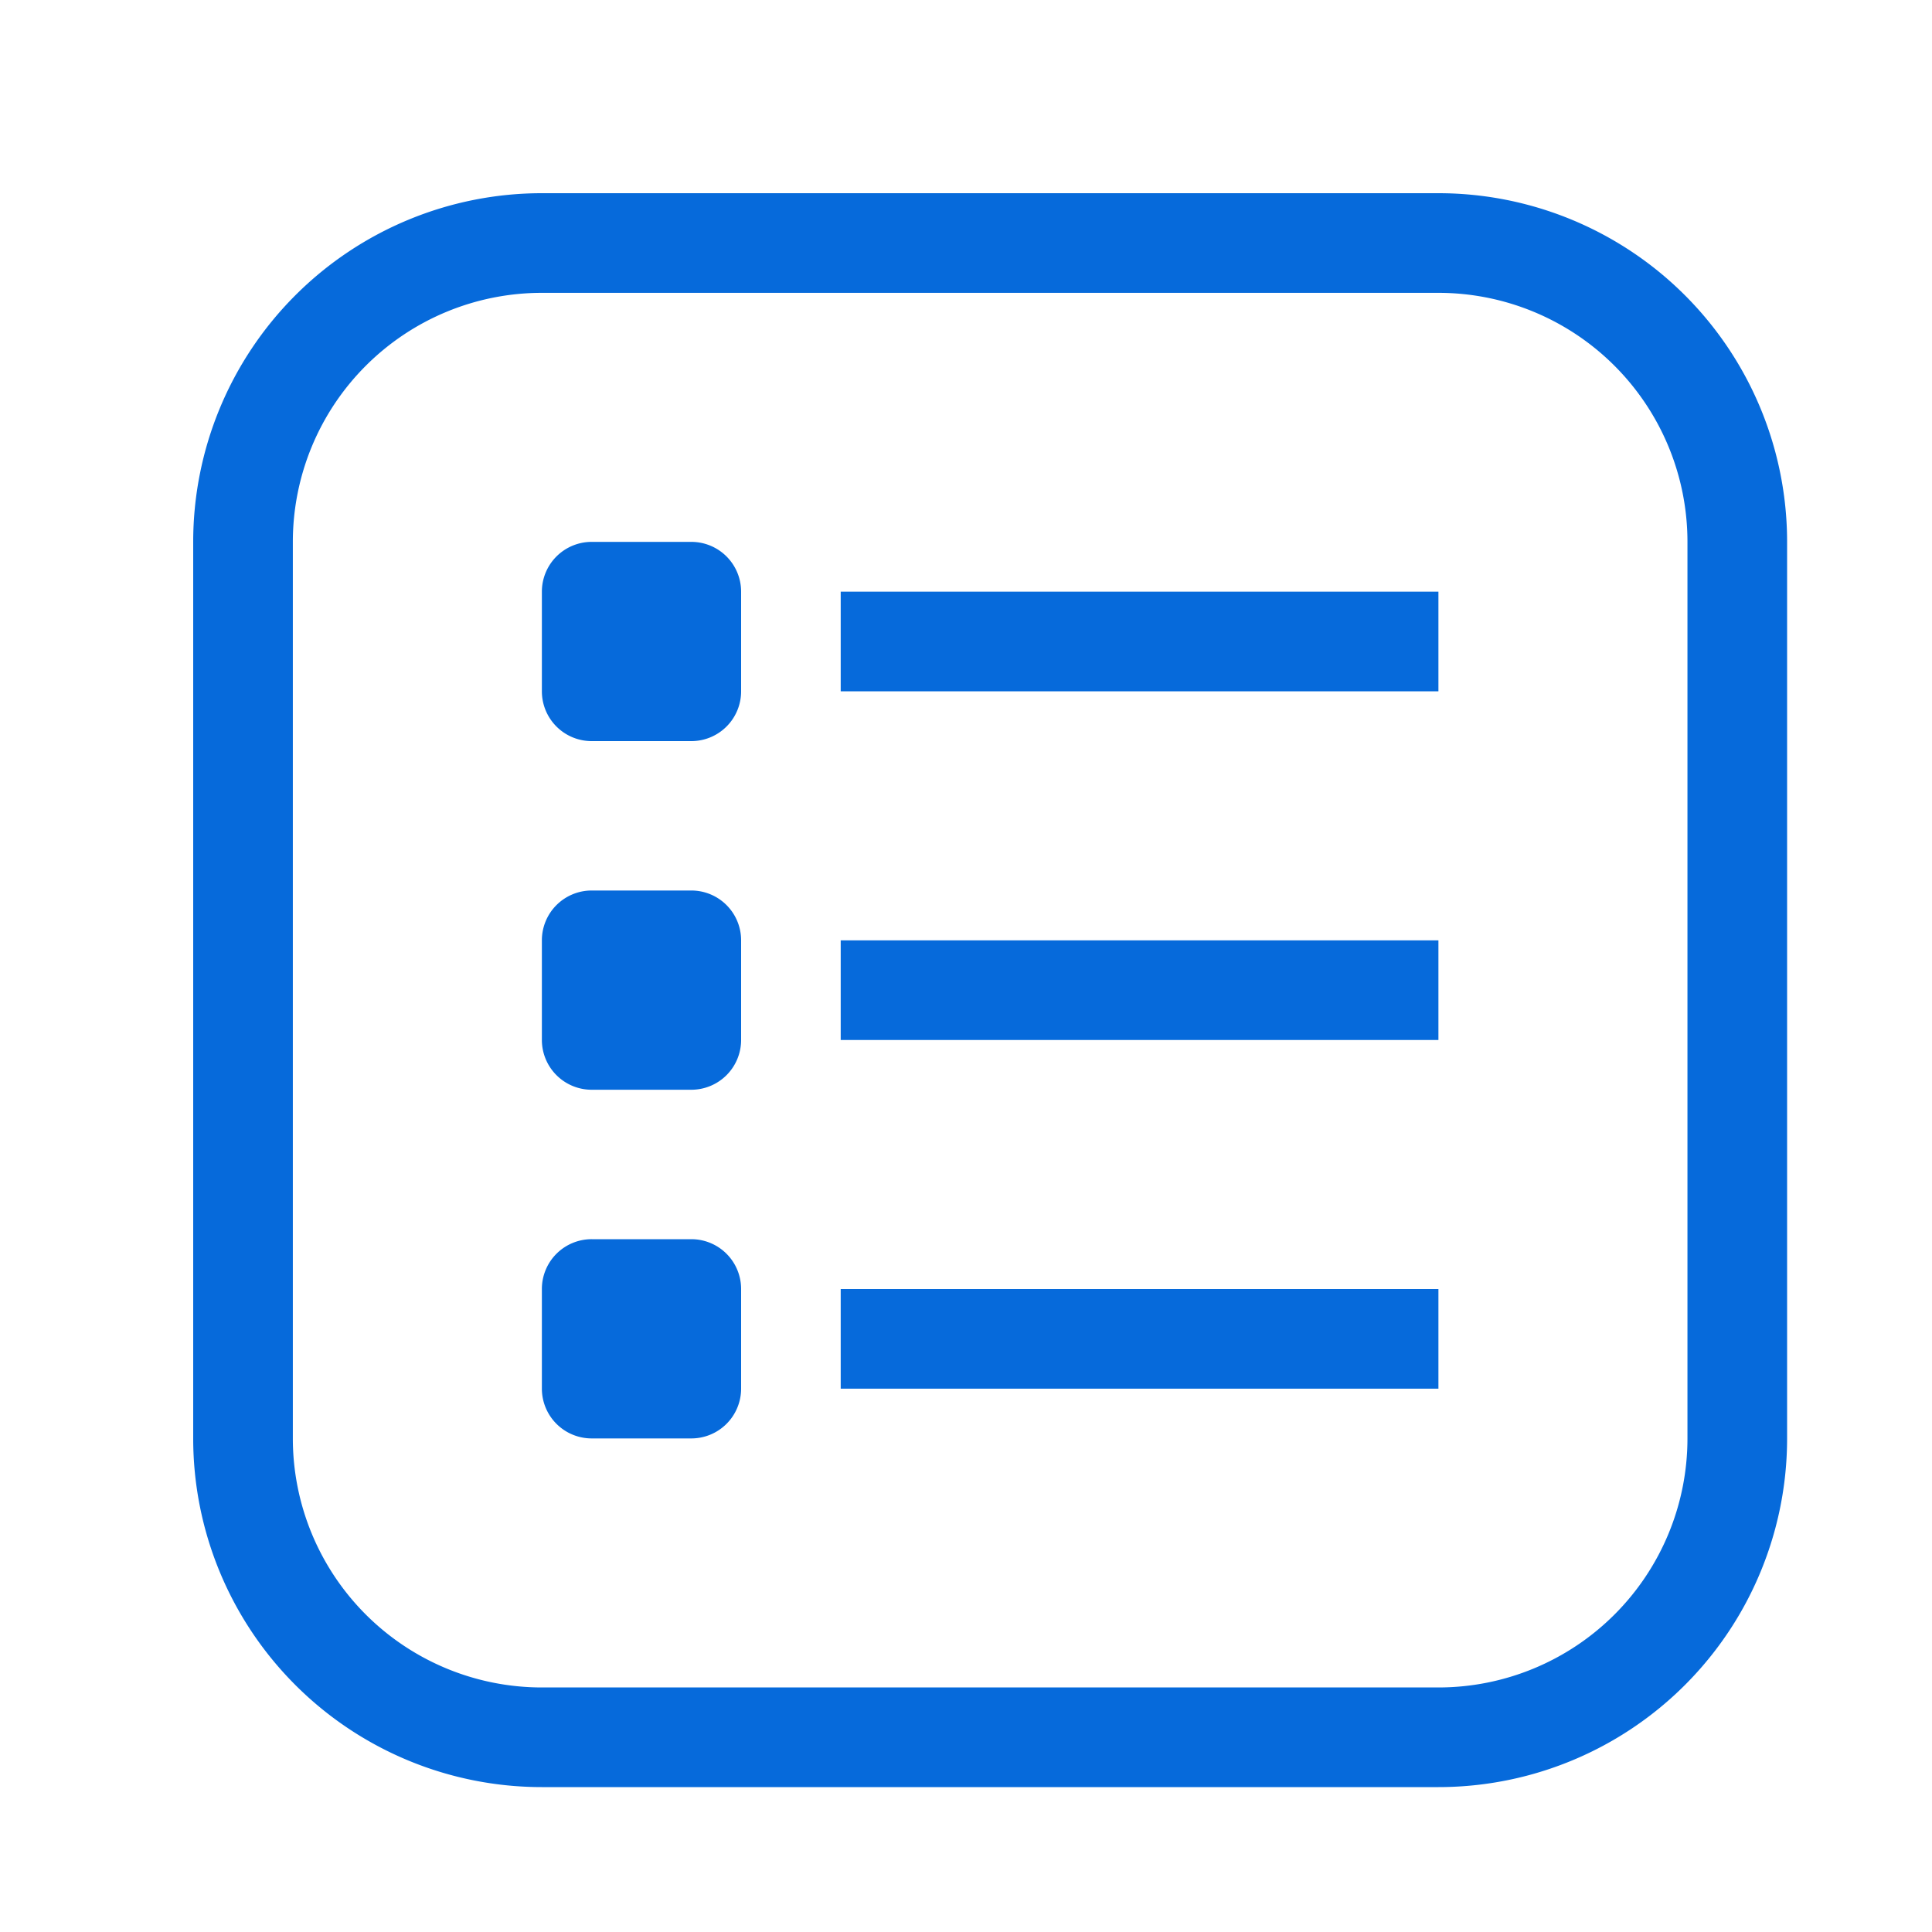
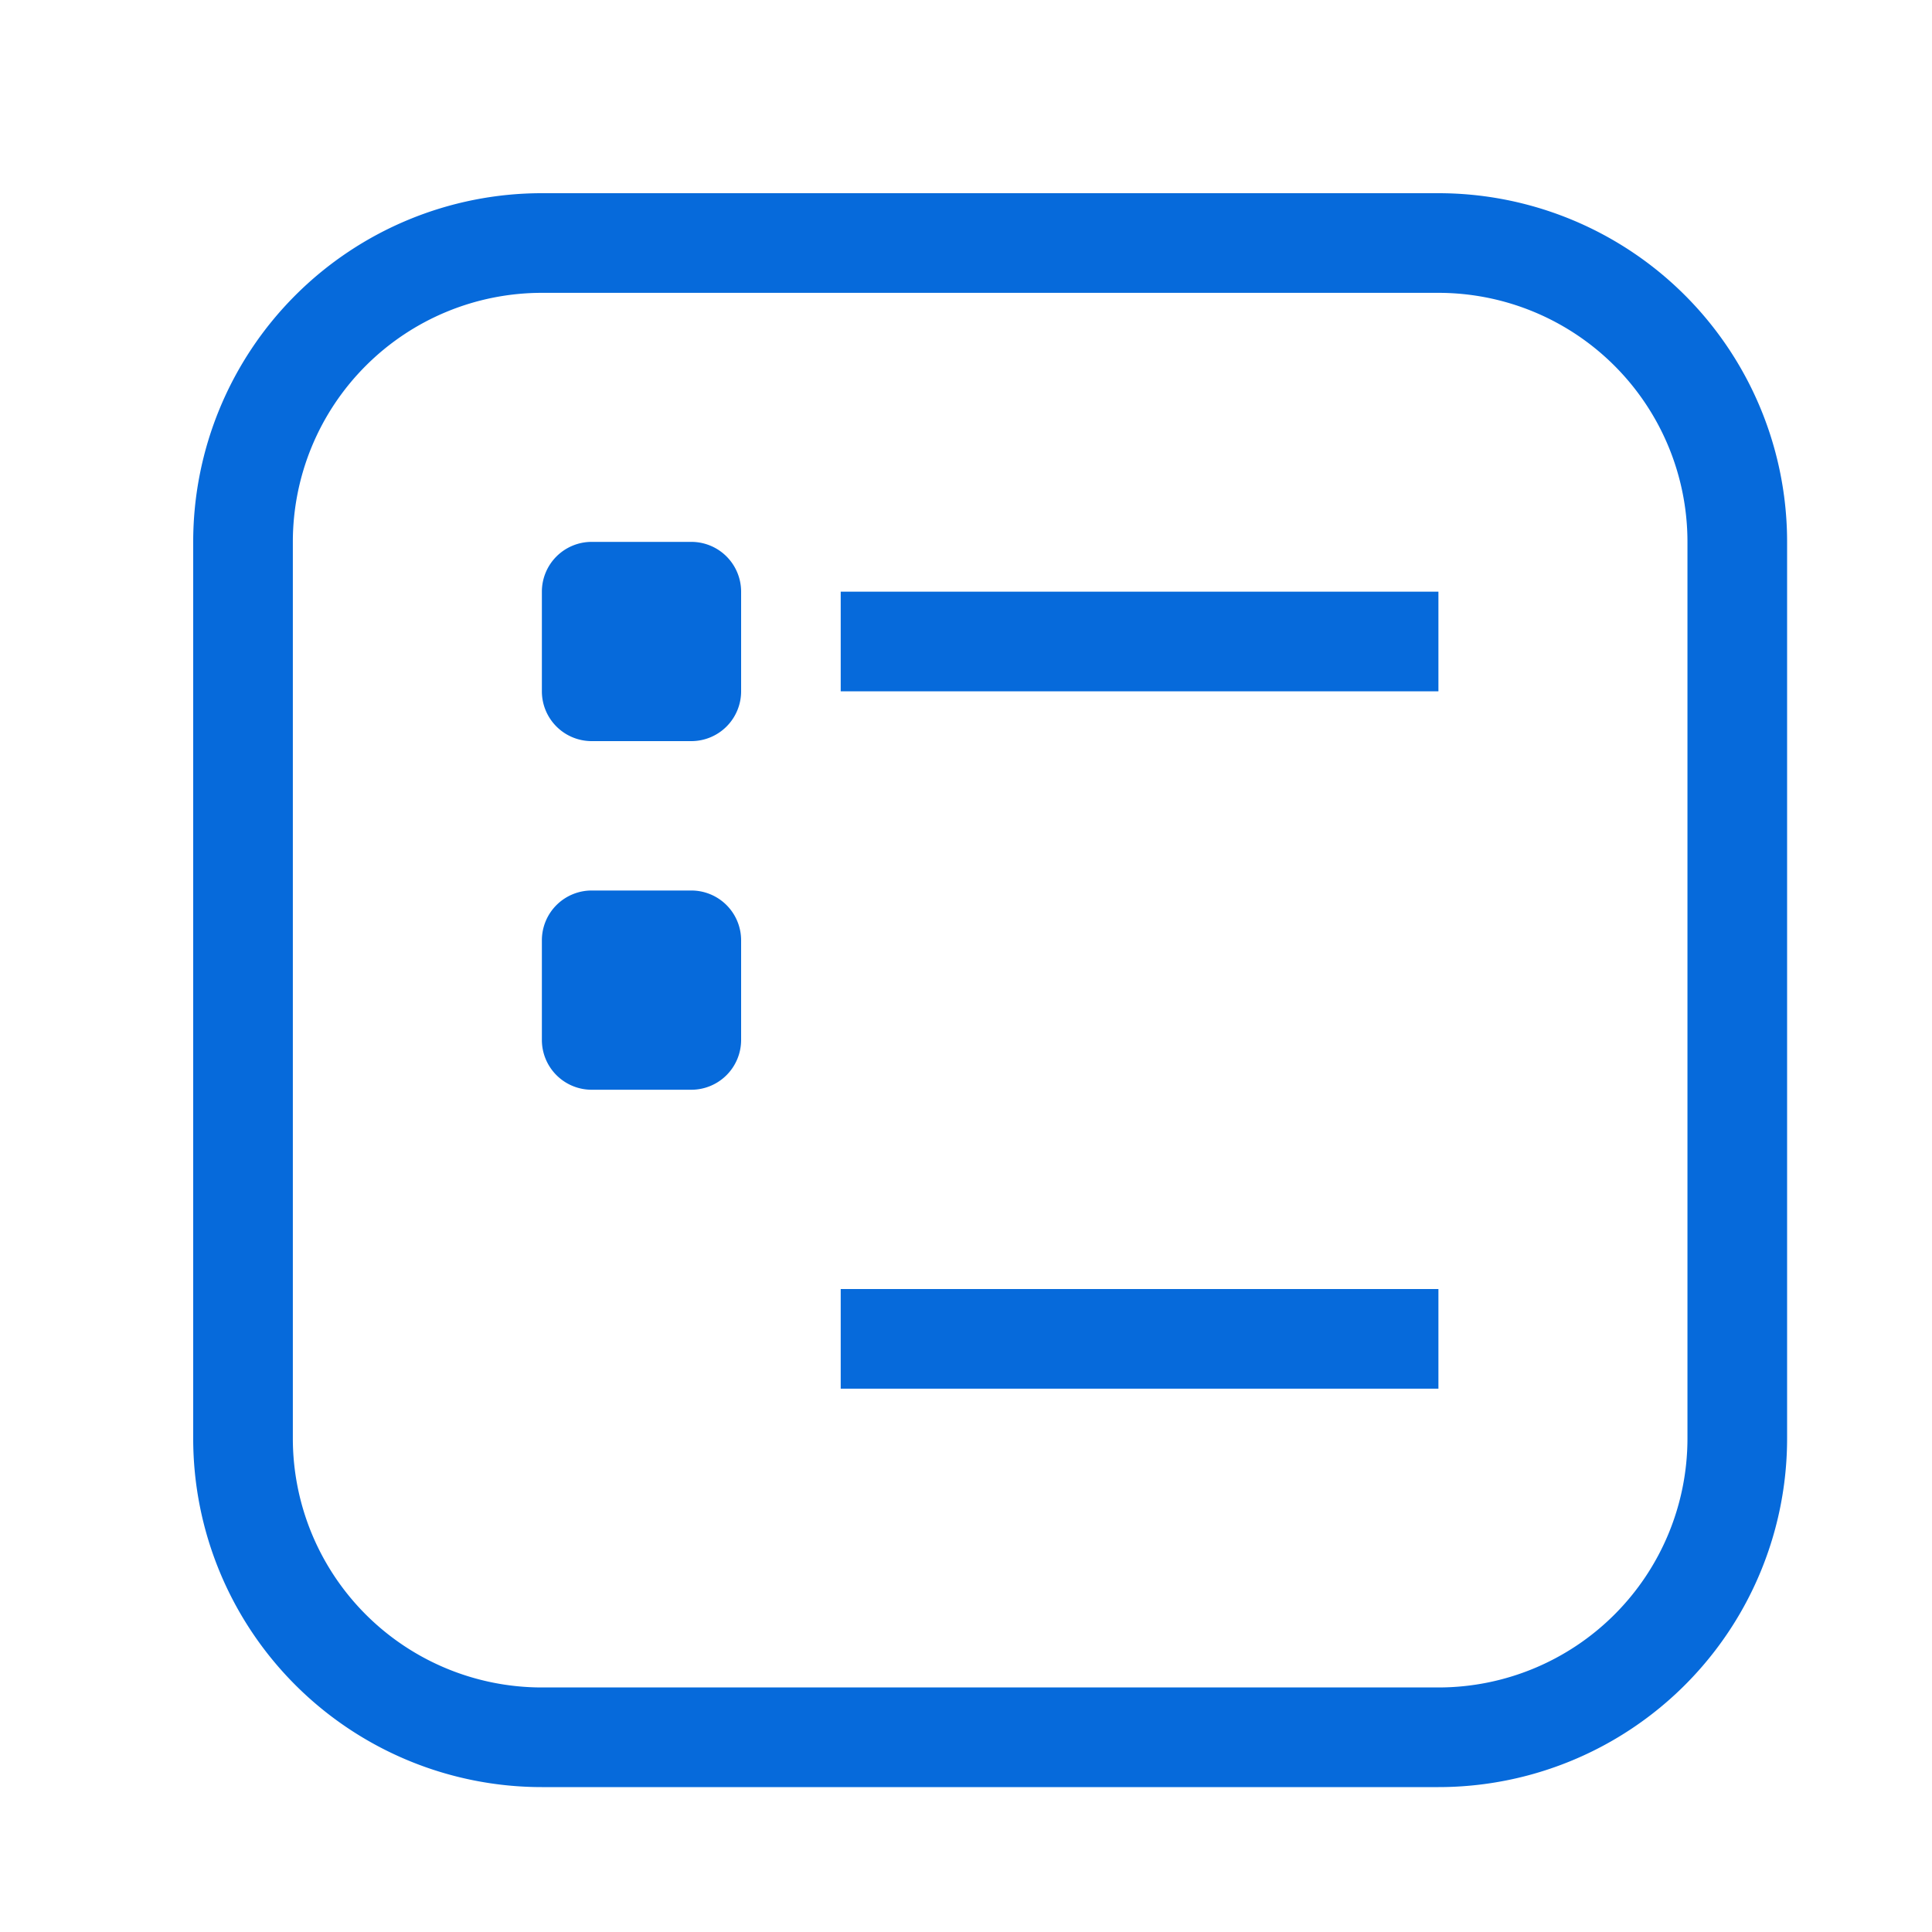
<svg xmlns="http://www.w3.org/2000/svg" width="40" height="40" viewBox="0 0 40 40">
  <g id="skill-icon-7" transform="translate(-1290 -4660)">
-     <rect id="Rectangle_131" data-name="Rectangle 131" width="40" height="40" transform="translate(1290 4660)" fill="#066adb" opacity="0" />
    <g id="_570170" data-name="570170" transform="translate(1294 4664)">
      <g id="Group_366" data-name="Group 366">
        <g id="Group_365" data-name="Group 365">
          <path id="Path_527" data-name="Path 527" d="M25.781,0H7.219A7.219,7.219,0,0,0,0,7.219V25.781A7.219,7.219,0,0,0,7.219,33H25.781A7.219,7.219,0,0,0,33,25.781V7.219A7.219,7.219,0,0,0,25.781,0Zm5.156,25.781a5.156,5.156,0,0,1-5.156,5.156H7.219a5.156,5.156,0,0,1-5.156-5.156V7.219A5.156,5.156,0,0,1,7.219,2.063H25.781a5.156,5.156,0,0,1,5.156,5.156Z" fill="#066adb" />
          <path id="Path_528" data-name="Path 528" d="M115.094,112h-2.062A1.031,1.031,0,0,0,112,113.031v2.063a1.031,1.031,0,0,0,1.031,1.031h2.063a1.031,1.031,0,0,0,1.031-1.031v-2.062A1.031,1.031,0,0,0,115.094,112Z" transform="translate(-104.781 -104.781)" fill="#066adb" />
          <path id="Path_529" data-name="Path 529" d="M115.094,224h-2.062A1.031,1.031,0,0,0,112,225.031v2.063a1.031,1.031,0,0,0,1.031,1.031h2.063a1.031,1.031,0,0,0,1.031-1.031v-2.062A1.031,1.031,0,0,0,115.094,224Z" transform="translate(-104.781 -209.563)" fill="#066adb" />
-           <path id="Path_530" data-name="Path 530" d="M115.094,336h-2.062A1.031,1.031,0,0,0,112,337.031v2.063a1.031,1.031,0,0,0,1.031,1.031h2.063a1.031,1.031,0,0,0,1.031-1.031v-2.062A1.031,1.031,0,0,0,115.094,336Z" transform="translate(-104.781 -314.344)" fill="#066adb" />
          <path id="Path_531" data-name="Path 531" d="M0,0H12.375V2.063H0Z" transform="translate(13.406 8.25)" fill="#066adb" />
-           <path id="Path_532" data-name="Path 532" d="M0,0H12.375V2.063H0Z" transform="translate(13.406 15.469)" fill="#066adb" />
+           <path id="Path_532" data-name="Path 532" d="M0,0H12.375H0Z" transform="translate(13.406 15.469)" fill="#066adb" />
          <path id="Path_533" data-name="Path 533" d="M0,0H12.375V2.063H0Z" transform="translate(13.406 22.688)" fill="#066adb" />
        </g>
      </g>
    </g>
  </g>
</svg>